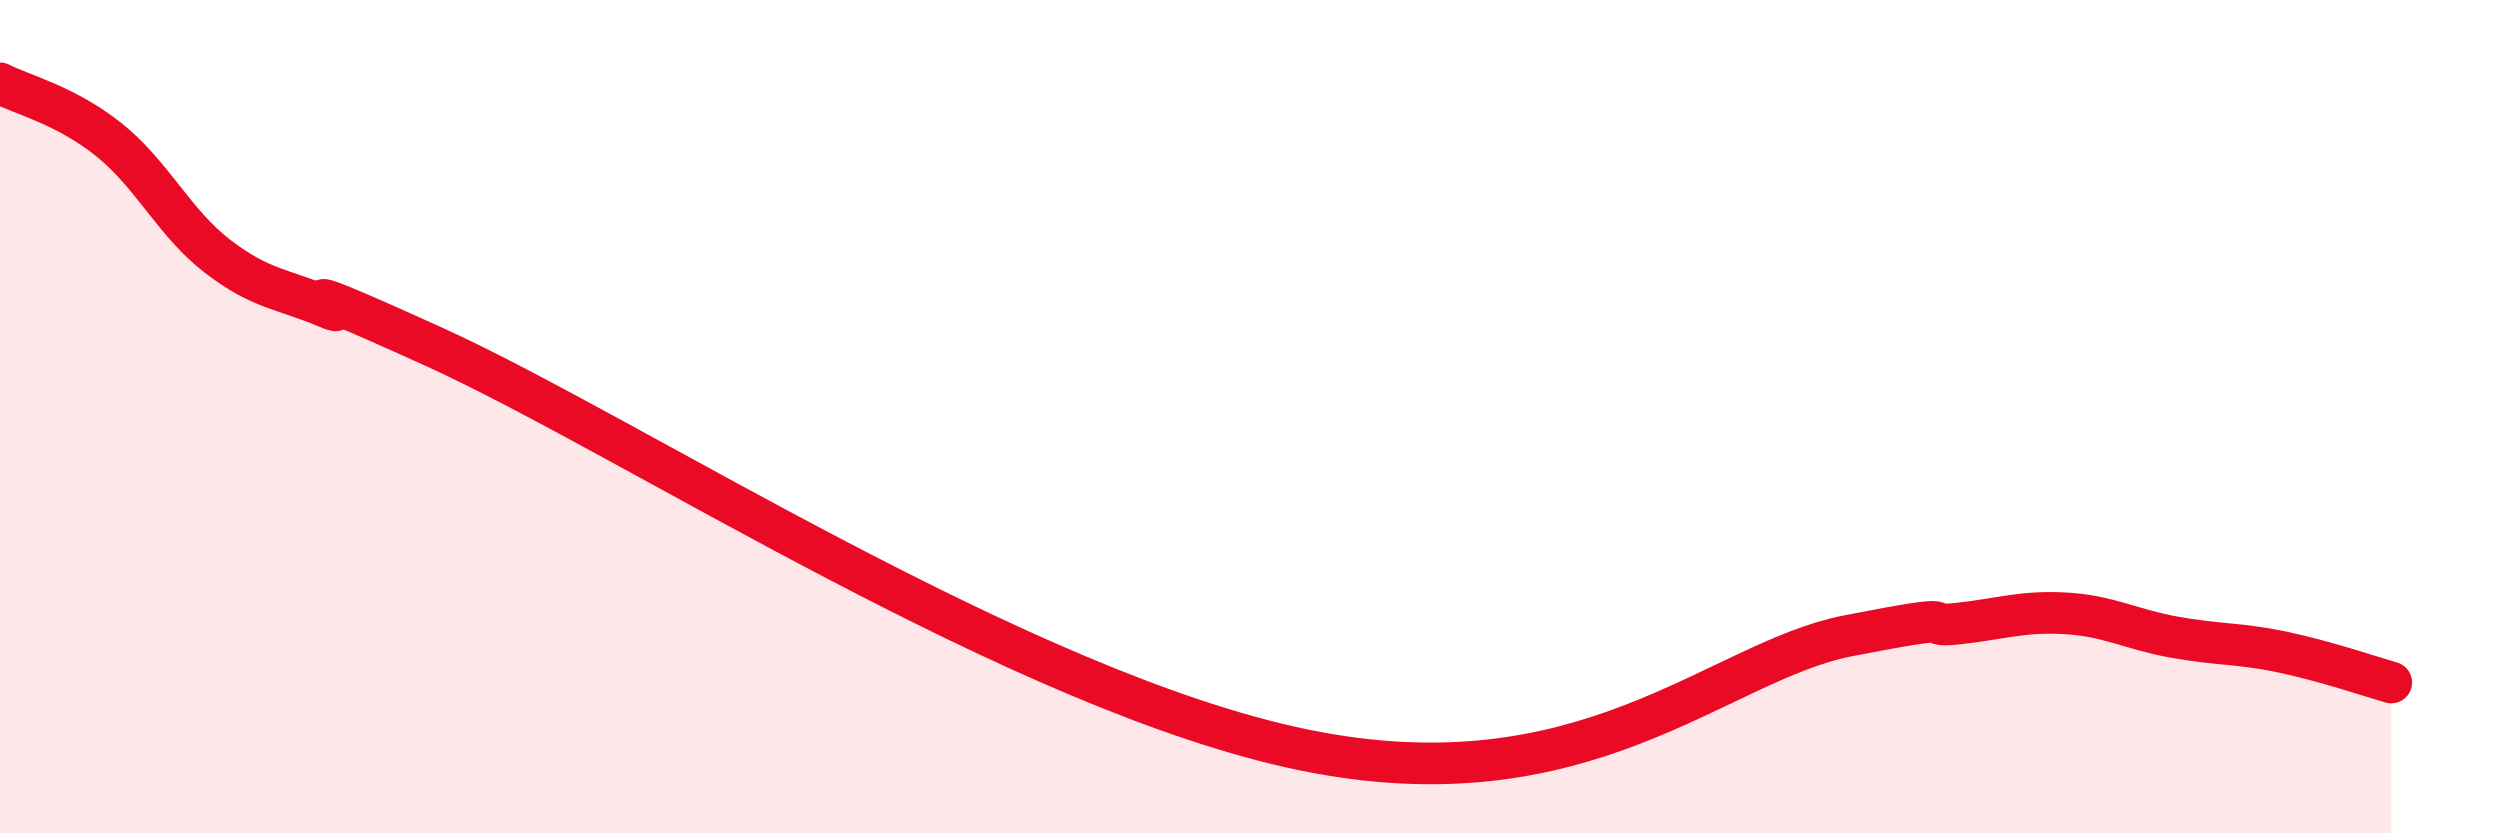
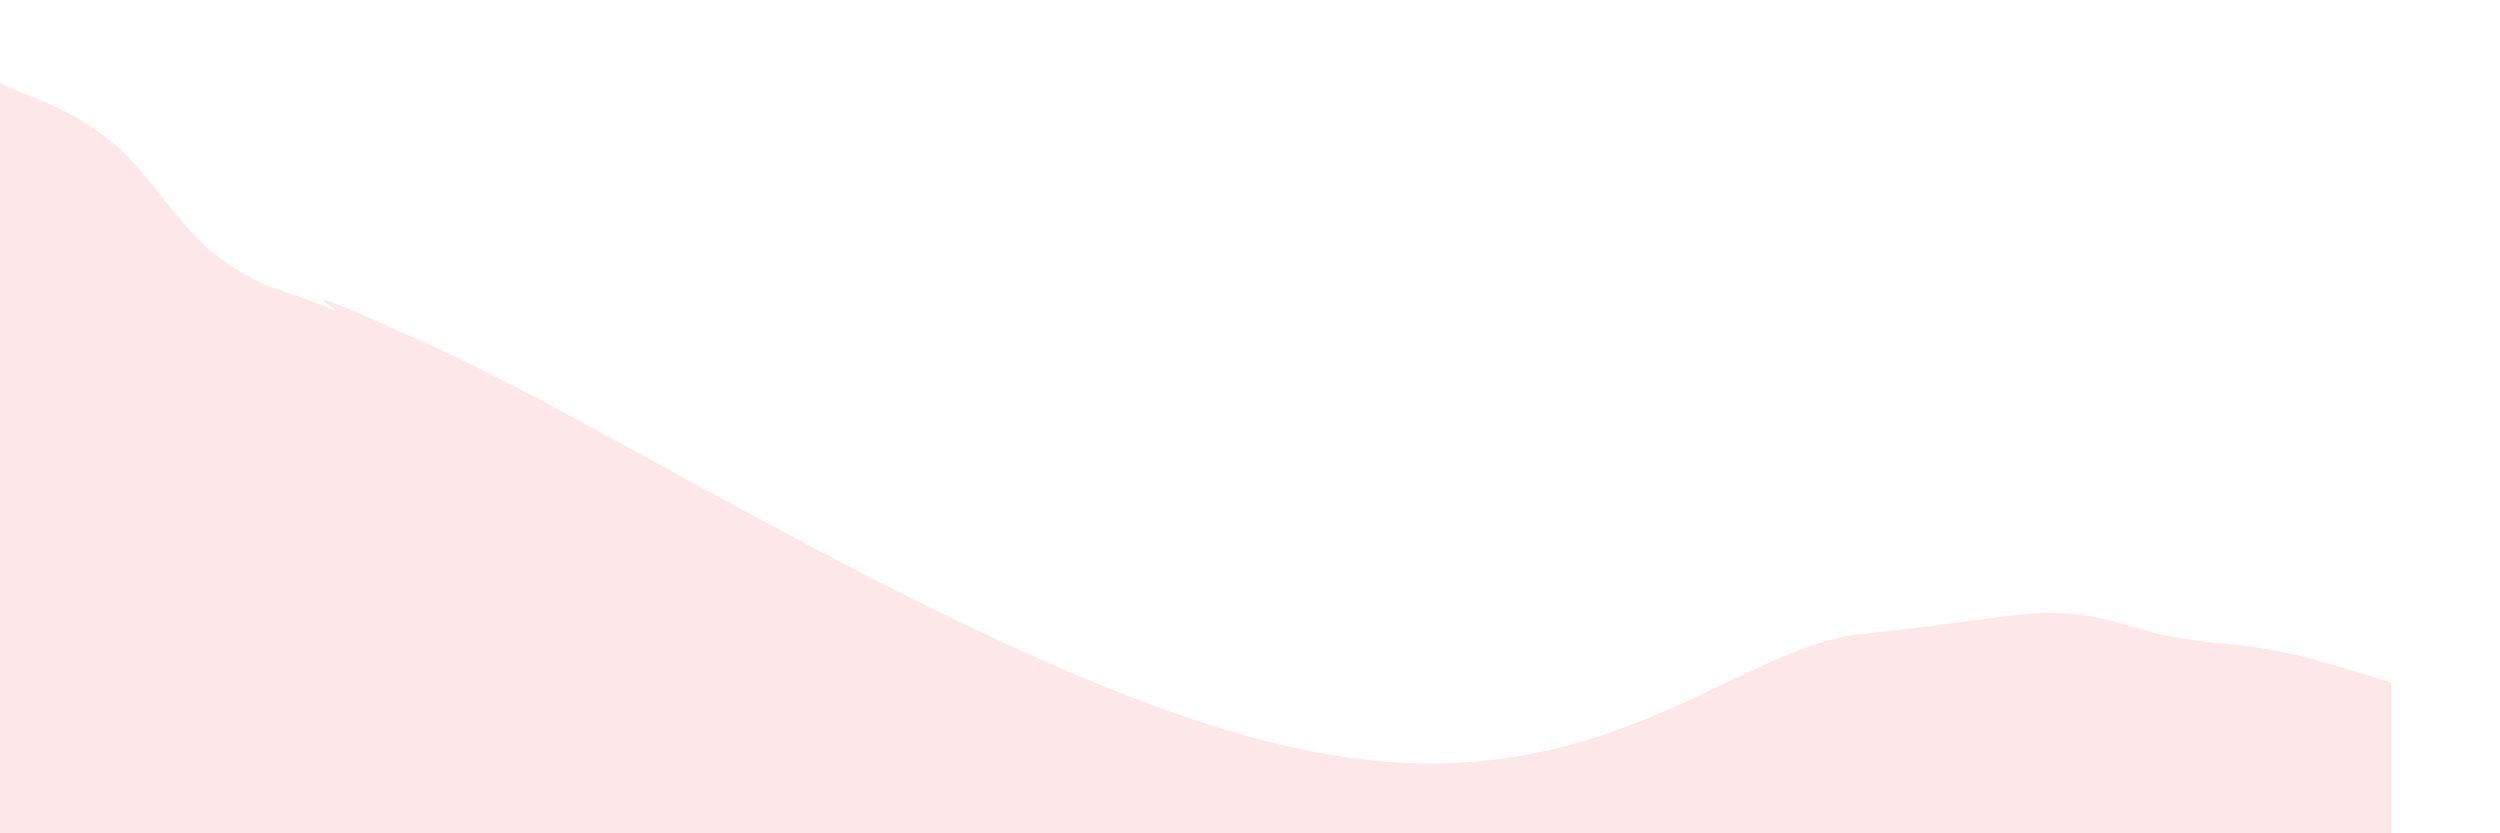
<svg xmlns="http://www.w3.org/2000/svg" width="60" height="20" viewBox="0 0 60 20">
-   <path d="M 0,2 C 0.52,2.27 1.57,2.52 2.61,3.35 C 3.65,4.18 4.18,5.35 5.22,6.15 C 6.26,6.95 6.79,6.93 7.83,7.37 C 8.87,7.81 5.74,6.2 10.43,8.33 C 15.12,10.46 24.52,16.61 31.3,18 C 38.08,19.39 41.22,15.87 44.35,15.26 C 47.48,14.65 45.92,15.08 46.96,14.97 C 48,14.86 48.53,14.66 49.57,14.72 C 50.61,14.78 51.13,15.1 52.17,15.29 C 53.21,15.48 53.74,15.43 54.78,15.65 C 55.82,15.87 56.87,16.23 57.39,16.38L57.39 20L0 20Z" fill="#EB0A25" opacity="0.1" stroke-linecap="round" stroke-linejoin="round" />
-   <path d="M 0,2 C 0.52,2.27 1.57,2.52 2.61,3.35 C 3.65,4.18 4.18,5.35 5.22,6.15 C 6.26,6.95 6.79,6.93 7.83,7.37 C 8.87,7.81 5.74,6.2 10.43,8.33 C 15.12,10.46 24.52,16.61 31.3,18 C 38.08,19.39 41.22,15.87 44.35,15.26 C 47.48,14.65 45.92,15.08 46.96,14.97 C 48,14.86 48.53,14.66 49.57,14.72 C 50.61,14.78 51.13,15.1 52.17,15.29 C 53.21,15.48 53.74,15.43 54.78,15.65 C 55.82,15.87 56.87,16.23 57.39,16.38" stroke="#EB0A25" stroke-width="1" fill="none" stroke-linecap="round" stroke-linejoin="round" />
+   <path d="M 0,2 C 0.52,2.27 1.57,2.52 2.61,3.35 C 3.65,4.18 4.18,5.35 5.22,6.15 C 6.26,6.95 6.79,6.93 7.83,7.37 C 8.87,7.81 5.74,6.2 10.43,8.33 C 15.12,10.46 24.52,16.61 31.3,18 C 38.08,19.39 41.22,15.87 44.35,15.26 C 48,14.86 48.53,14.66 49.57,14.72 C 50.61,14.78 51.13,15.1 52.17,15.29 C 53.21,15.48 53.74,15.43 54.78,15.65 C 55.82,15.87 56.87,16.23 57.39,16.38L57.39 20L0 20Z" fill="#EB0A25" opacity="0.1" stroke-linecap="round" stroke-linejoin="round" />
</svg>